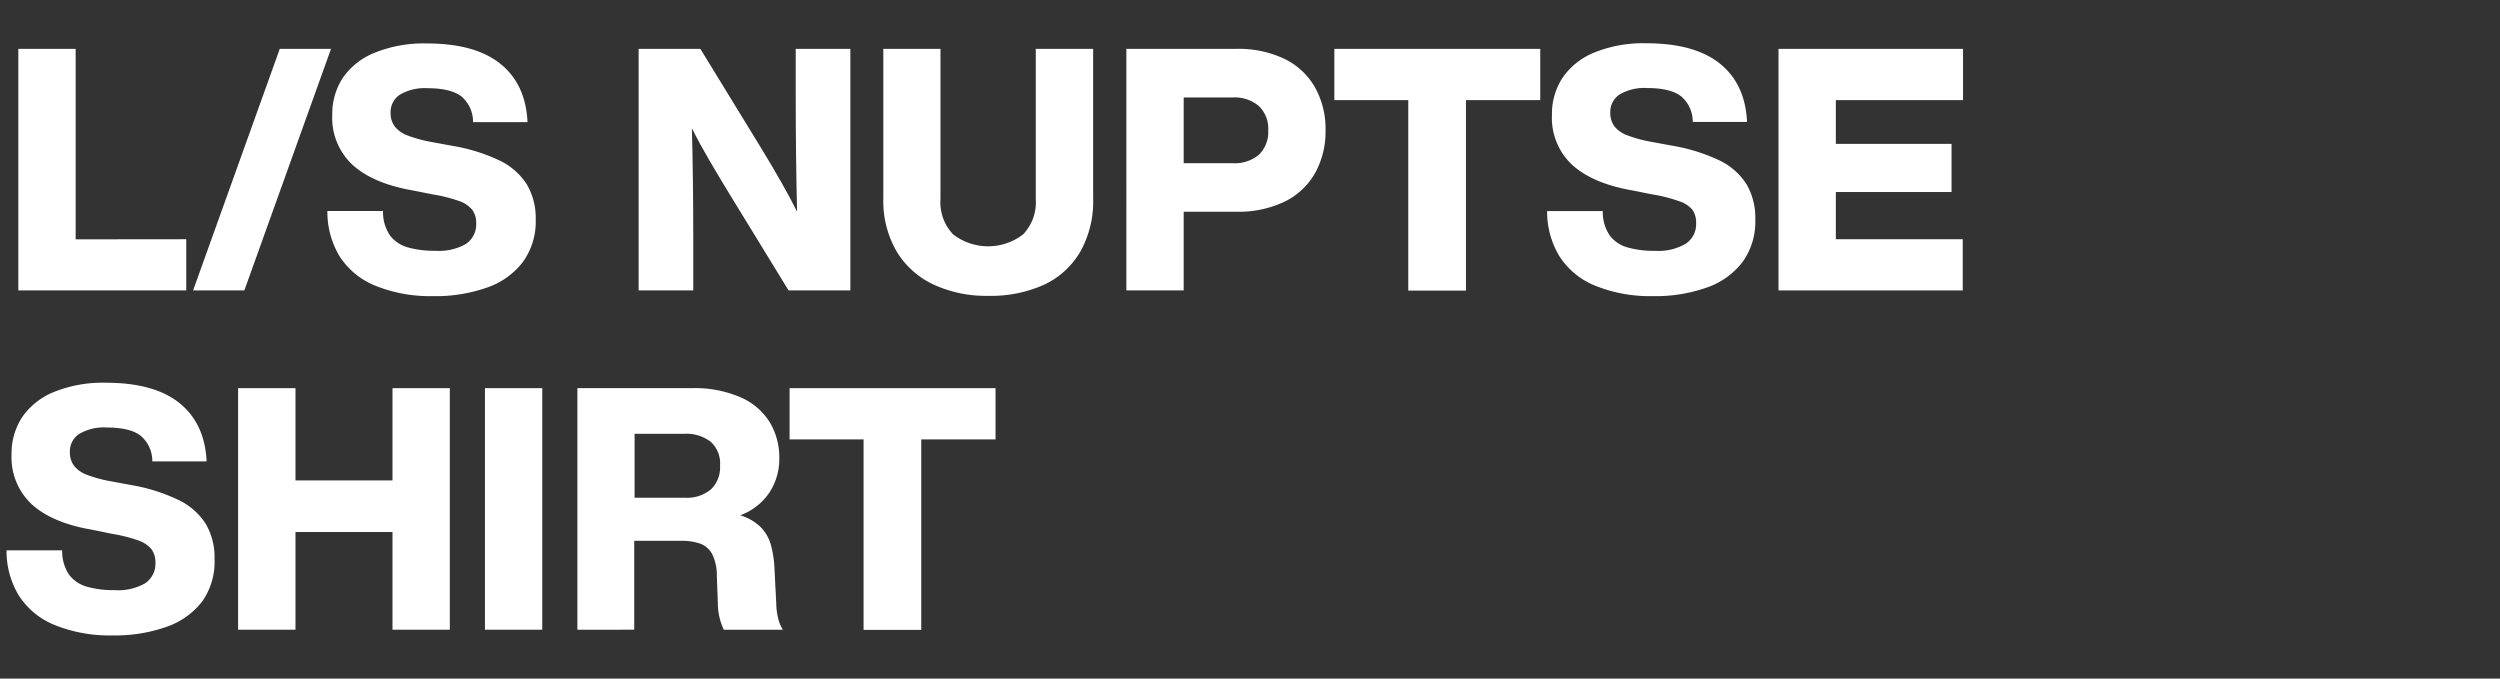
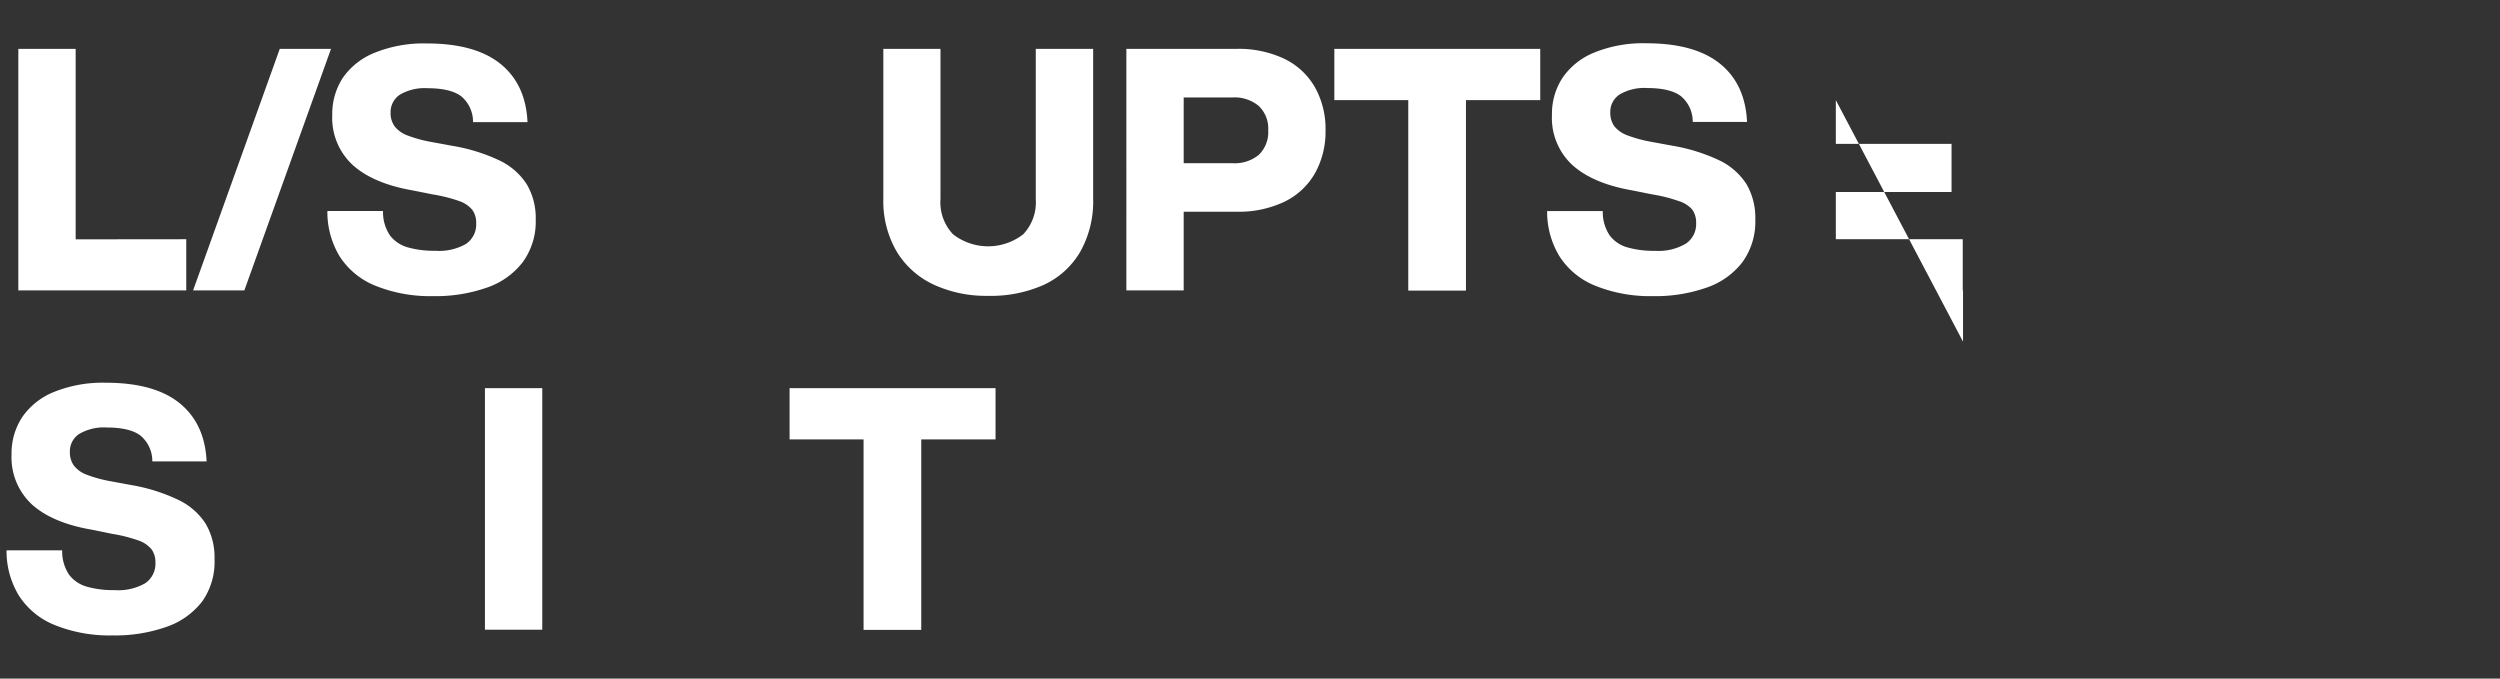
<svg xmlns="http://www.w3.org/2000/svg" viewBox="0 0 420 114">
  <rect x="0" y="0" width="420" height="114" fill="#333333" stroke="none" />
  <defs>
    <style>.cls-1{fill:none;}.cls-2{fill:#fff;}</style>
  </defs>
  <g id="レイヤー_2" data-name="レイヤー 2">
    <g id="contents">
      <rect class="cls-1" width="420" height="114" />
      <path class="cls-2" d="M31.29,40.19v8.6H3.08V8.21h9.63v32Z" />
      <path class="cls-2" d="M47,8.21h8.61L41.05,48.79H32.44Z" />
      <path class="cls-2" d="M63.06,48a12.81,12.81,0,0,1-6-4.93A14.44,14.44,0,0,1,55,35.45h9.35a7,7,0,0,0,1.17,4.11,5.68,5.68,0,0,0,3,2,16.18,16.18,0,0,0,4.62.57A9.11,9.11,0,0,0,78.25,41,3.94,3.94,0,0,0,80,37.51a3.67,3.67,0,0,0-.66-2.26,4.89,4.89,0,0,0-2.22-1.48,25.69,25.69,0,0,0-4.42-1.11L69.39,32q-6.61-1.14-10.09-4.24a10.77,10.77,0,0,1-3.48-8.47,11.1,11.1,0,0,1,1.79-6.24A11.86,11.86,0,0,1,63,8.84a21.88,21.88,0,0,1,8.7-1.54q8.14,0,12.39,3.44t4.53,9.78H79.47a5.59,5.59,0,0,0-1.93-4.3q-1.77-1.39-5.7-1.4a8.21,8.21,0,0,0-4.65,1.08,3.49,3.49,0,0,0-1.57,3,3.78,3.78,0,0,0,.69,2.34,4.93,4.93,0,0,0,2.13,1.51,22.35,22.35,0,0,0,4.08,1.11l3.42.63a30,30,0,0,1,8,2.48,11.11,11.11,0,0,1,4.56,4A11.09,11.09,0,0,1,90,36.88,11.54,11.54,0,0,1,87.85,44a12.77,12.77,0,0,1-6,4.3,26,26,0,0,1-9.12,1.45A24.56,24.56,0,0,1,63.06,48Z" />
-       <path class="cls-2" d="M142.86,8.21V48.79H132.48L122.56,32.6c-1.13-1.86-2.27-3.75-3.39-5.67s-2.1-3.71-2.93-5.38q.23,8.84.23,18.75v8.49h-9.18V8.21h10.37l9.92,16.19q4.21,6.88,6.33,11.17-.22-8.89-.23-18.87V8.21Z" />
      <path class="cls-2" d="M156.87,47.82a14.31,14.31,0,0,1-6.22-5.55,16.81,16.81,0,0,1-2.25-8.92V8.21H158V33.46a7.79,7.79,0,0,0,2.11,5.9,9.61,9.61,0,0,0,11.79,0,7.79,7.79,0,0,0,2.11-5.9V8.21h9.64V33.35a17.23,17.23,0,0,1-2.2,9,13.76,13.76,0,0,1-6.15,5.53A21.77,21.77,0,0,1,166,49.7,21,21,0,0,1,156.87,47.82Z" />
      <path class="cls-2" d="M215.79,9.89a11.85,11.85,0,0,1,5.13,4.79,14.3,14.3,0,0,1,1.77,7.21,14.32,14.32,0,0,1-1.77,7.21,11.85,11.85,0,0,1-5.13,4.79,17.93,17.93,0,0,1-8.09,1.68h-8.84V48.79h-9.63V8.21H207.7A17.93,17.93,0,0,1,215.79,9.89ZM211.49,26a5.28,5.28,0,0,0,1.57-4.1,5.24,5.24,0,0,0-1.6-4.11,6.35,6.35,0,0,0-4.39-1.42h-8.21V27.42h8.21A6.35,6.35,0,0,0,211.49,26Z" />
      <path class="cls-2" d="M258.76,16.82H246.28v32h-9.69v-32H224.17V8.21h34.59Z" />
      <path class="cls-2" d="M268,48a12.78,12.78,0,0,1-6-4.93,14.35,14.35,0,0,1-2.08-7.61h9.35a7,7,0,0,0,1.17,4.11,5.64,5.64,0,0,0,3,2,16.09,16.09,0,0,0,4.62.57,9.07,9.07,0,0,0,5.15-1.2,3.94,3.94,0,0,0,1.74-3.47,3.73,3.73,0,0,0-.65-2.26A4.93,4.93,0,0,0,282,33.77a25.29,25.29,0,0,0-4.41-1.11L274.29,32q-6.62-1.14-10.09-4.24a10.76,10.76,0,0,1-3.47-8.47,11,11,0,0,1,1.79-6.24,11.81,11.81,0,0,1,5.36-4.24,21.79,21.79,0,0,1,8.69-1.54q8.15,0,12.4,3.44t4.53,9.78h-9.12a5.57,5.57,0,0,0-1.94-4.3q-1.77-1.39-5.7-1.4a8.18,8.18,0,0,0-4.64,1.08,3.47,3.47,0,0,0-1.57,3,3.84,3.84,0,0,0,.68,2.34,5,5,0,0,0,2.14,1.51,22.35,22.35,0,0,0,4.08,1.11l3.42.63a30.25,30.25,0,0,1,8,2.48,11.11,11.11,0,0,1,4.56,4,11.18,11.18,0,0,1,1.48,5.9A11.6,11.6,0,0,1,292.76,44a12.8,12.8,0,0,1-6,4.3,25.9,25.9,0,0,1-9.12,1.45A24.56,24.56,0,0,1,268,48Z" />
-       <path class="cls-2" d="M308.42,16.82v7.35h19.44v8.09H308.42v7.93h21.32v8.6H298.79V8.21h31v8.61Z" />
+       <path class="cls-2" d="M308.42,16.82v7.35h19.44v8.09H308.42v7.93h21.32v8.6H298.79h31v8.61Z" />
      <path class="cls-2" d="M9.18,105a12.81,12.81,0,0,1-6-4.93,14.35,14.35,0,0,1-2.08-7.61h9.35a7,7,0,0,0,1.17,4.11,5.68,5.68,0,0,0,3,2,16.13,16.13,0,0,0,4.62.57A9.11,9.11,0,0,0,24.37,98a3.94,3.94,0,0,0,1.74-3.47,3.67,3.67,0,0,0-.66-2.26,5,5,0,0,0-2.22-1.48,25.69,25.69,0,0,0-4.42-1.11L15.5,89Q8.9,87.89,5.41,84.79a10.8,10.8,0,0,1-3.47-8.47,11.1,11.1,0,0,1,1.79-6.24,11.86,11.86,0,0,1,5.36-4.24,21.83,21.83,0,0,1,8.69-1.54q8.16,0,12.4,3.44t4.53,9.78H25.59a5.57,5.57,0,0,0-1.94-4.3q-1.75-1.39-5.7-1.4a8.18,8.18,0,0,0-4.64,1.08,3.47,3.47,0,0,0-1.57,3,3.78,3.78,0,0,0,.69,2.34,4.87,4.87,0,0,0,2.13,1.51,22.35,22.35,0,0,0,4.08,1.11l3.42.63A30,30,0,0,1,30,84a11.11,11.11,0,0,1,4.56,4,11.09,11.09,0,0,1,1.48,5.9A11.54,11.54,0,0,1,34,101a12.82,12.82,0,0,1-6,4.3,26,26,0,0,1-9.12,1.45A24.56,24.56,0,0,1,9.18,105Z" />
-       <path class="cls-2" d="M75.57,65.21v40.58H65.94V89.38H49.64v16.41H40V65.21h9.64v15.5h16.3V65.21Z" />
      <path class="cls-2" d="M81.47,65.21H91.1v40.58H81.47Z" />
-       <path class="cls-2" d="M130.72,103.85a6.26,6.26,0,0,0,.8,1.94H121.6a10.3,10.3,0,0,1-1-4.44l-.17-4.56a8.18,8.18,0,0,0-.77-3.68,3.8,3.8,0,0,0-2-1.77,9.25,9.25,0,0,0-3.25-.48h-7.86v14.93H97V65.21h19.21a19.34,19.34,0,0,1,8.21,1.54,10.8,10.8,0,0,1,4.9,4.19,11.44,11.44,0,0,1,1.6,6,10.26,10.26,0,0,1-1.66,5.81,10.15,10.15,0,0,1-4.9,3.82,8.36,8.36,0,0,1,3.45,2,7,7,0,0,1,1.71,3,18.86,18.86,0,0,1,.6,4.1l.29,5.7A11.68,11.68,0,0,0,130.72,103.85ZM115.1,83.62a6.23,6.23,0,0,0,4.33-1.4,5.14,5.14,0,0,0,1.54-4,4.93,4.93,0,0,0-1.57-4,6.68,6.68,0,0,0-4.47-1.34h-8.32V83.62Z" />
      <path class="cls-2" d="M167.25,73.82H154.77v32h-9.69v-32H132.65V65.21h34.6Z" />
    </g>
  </g>
</svg>